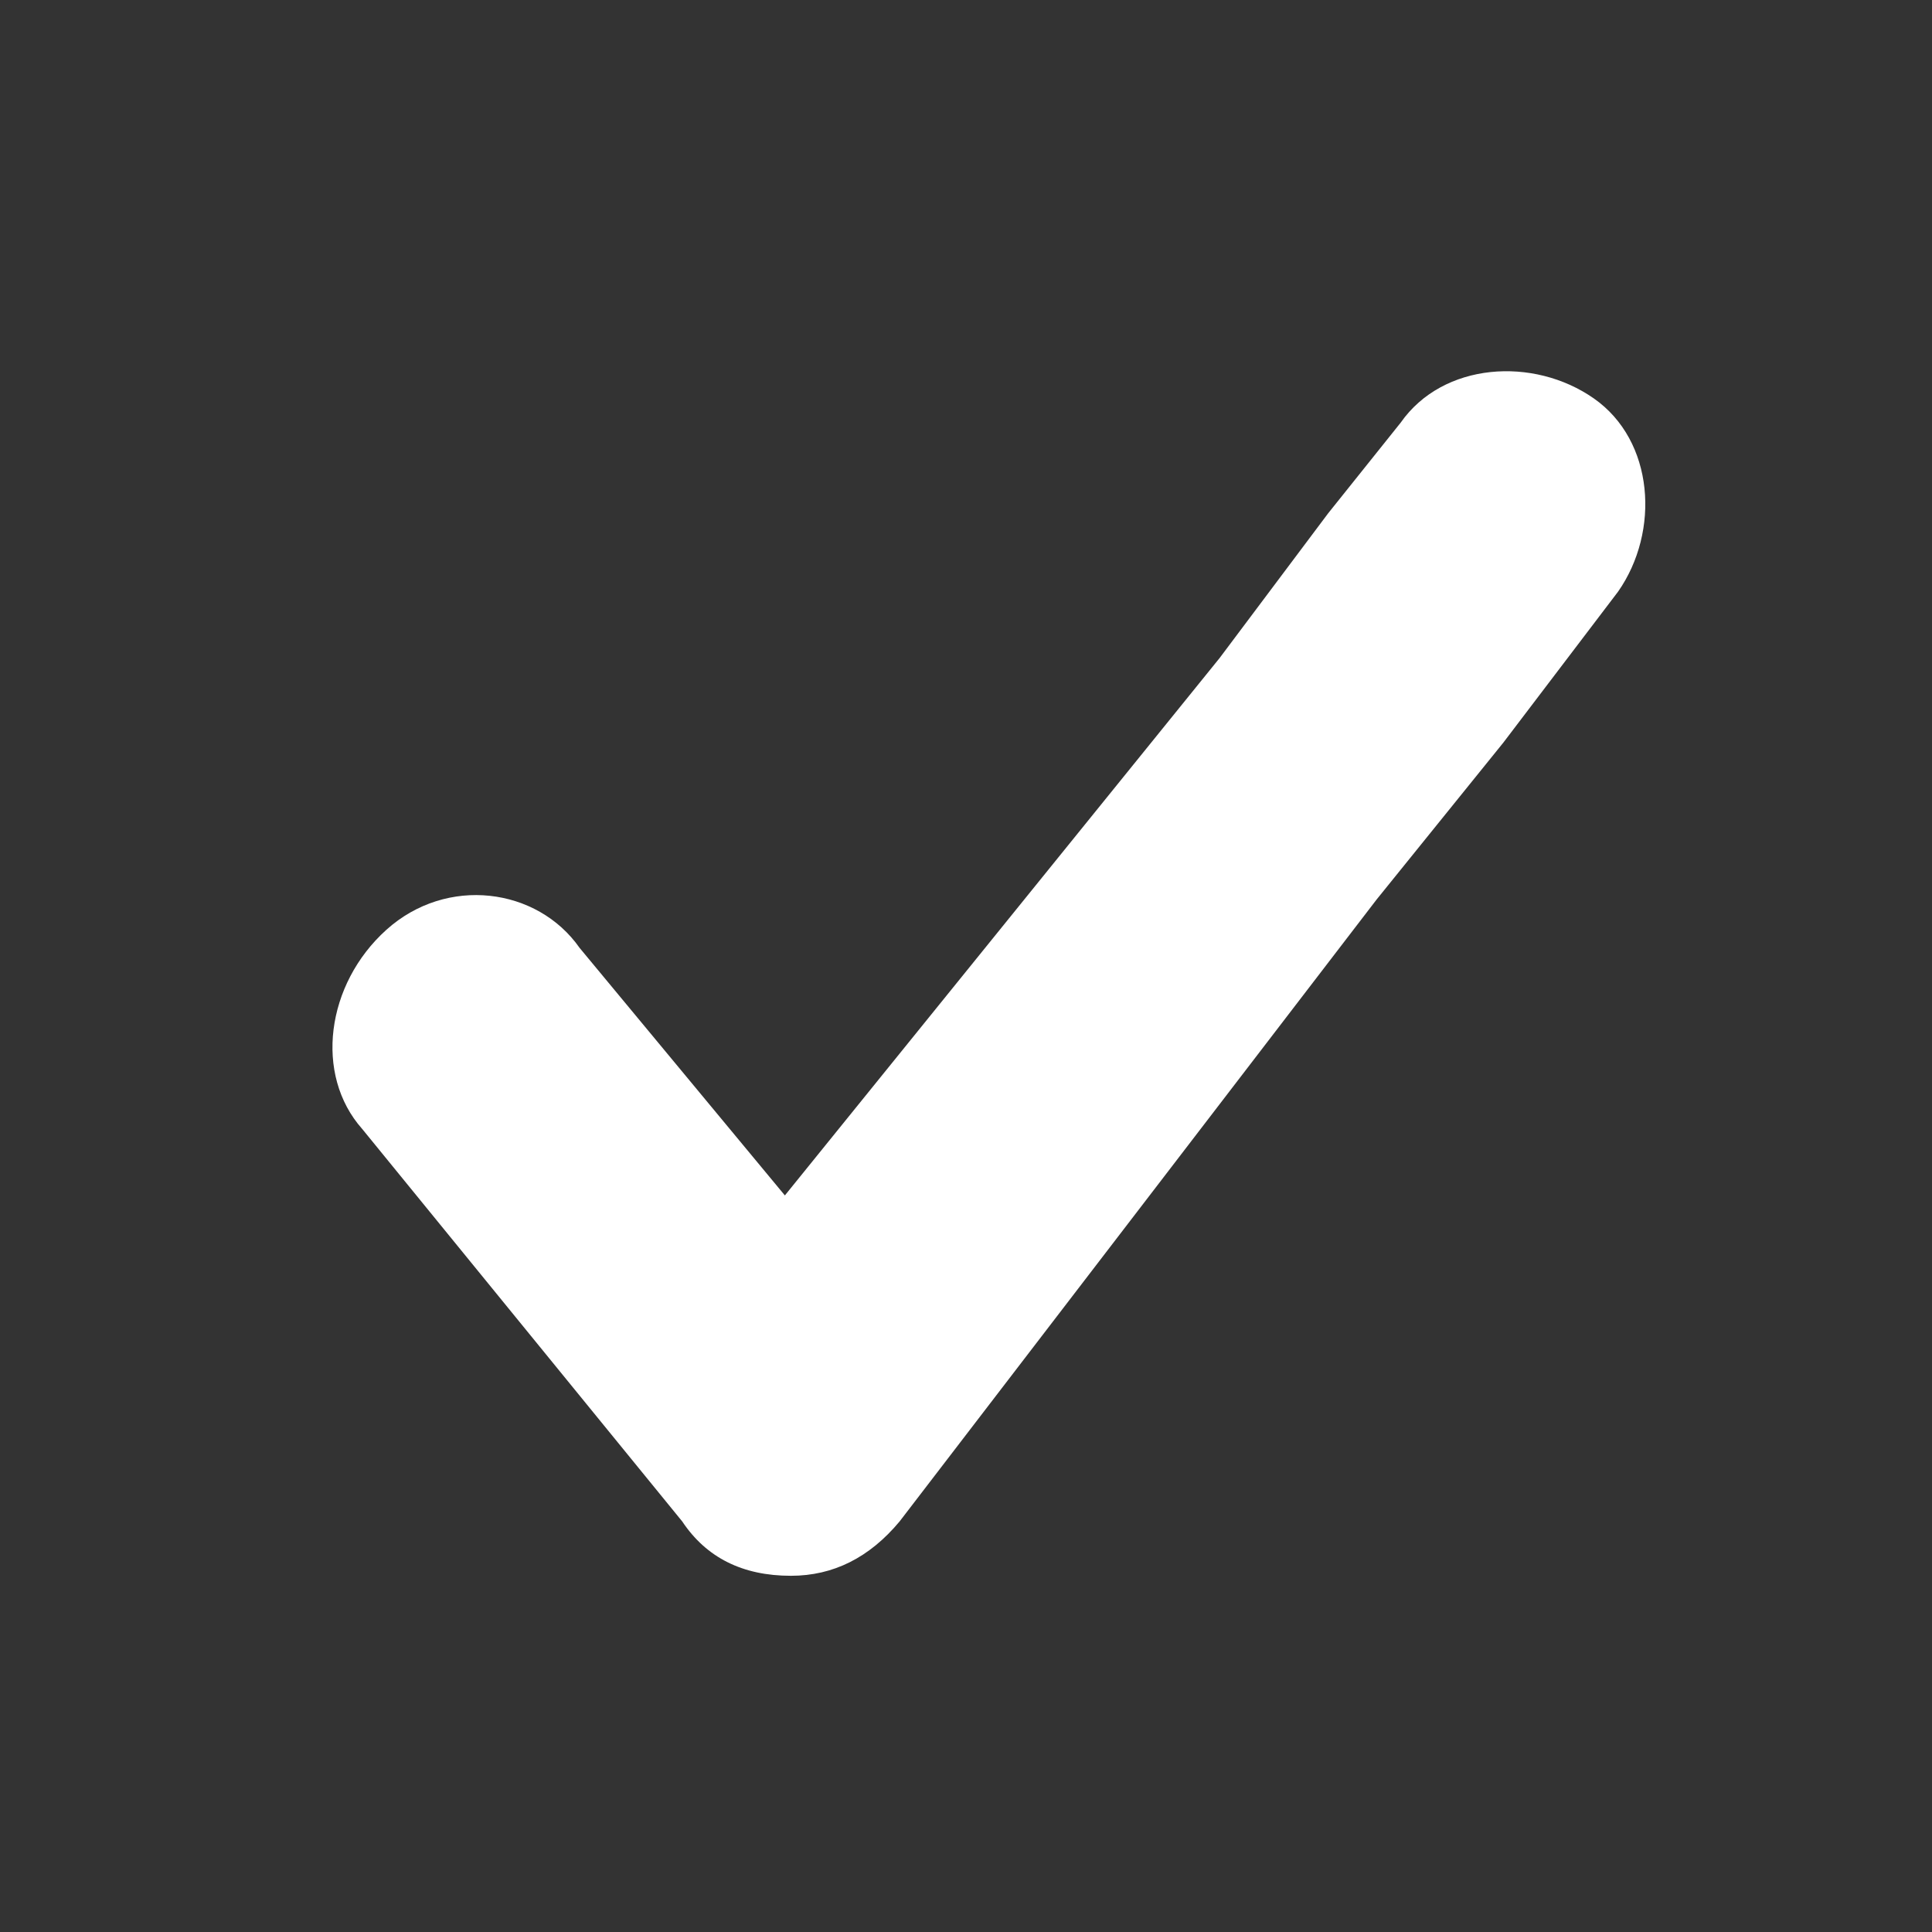
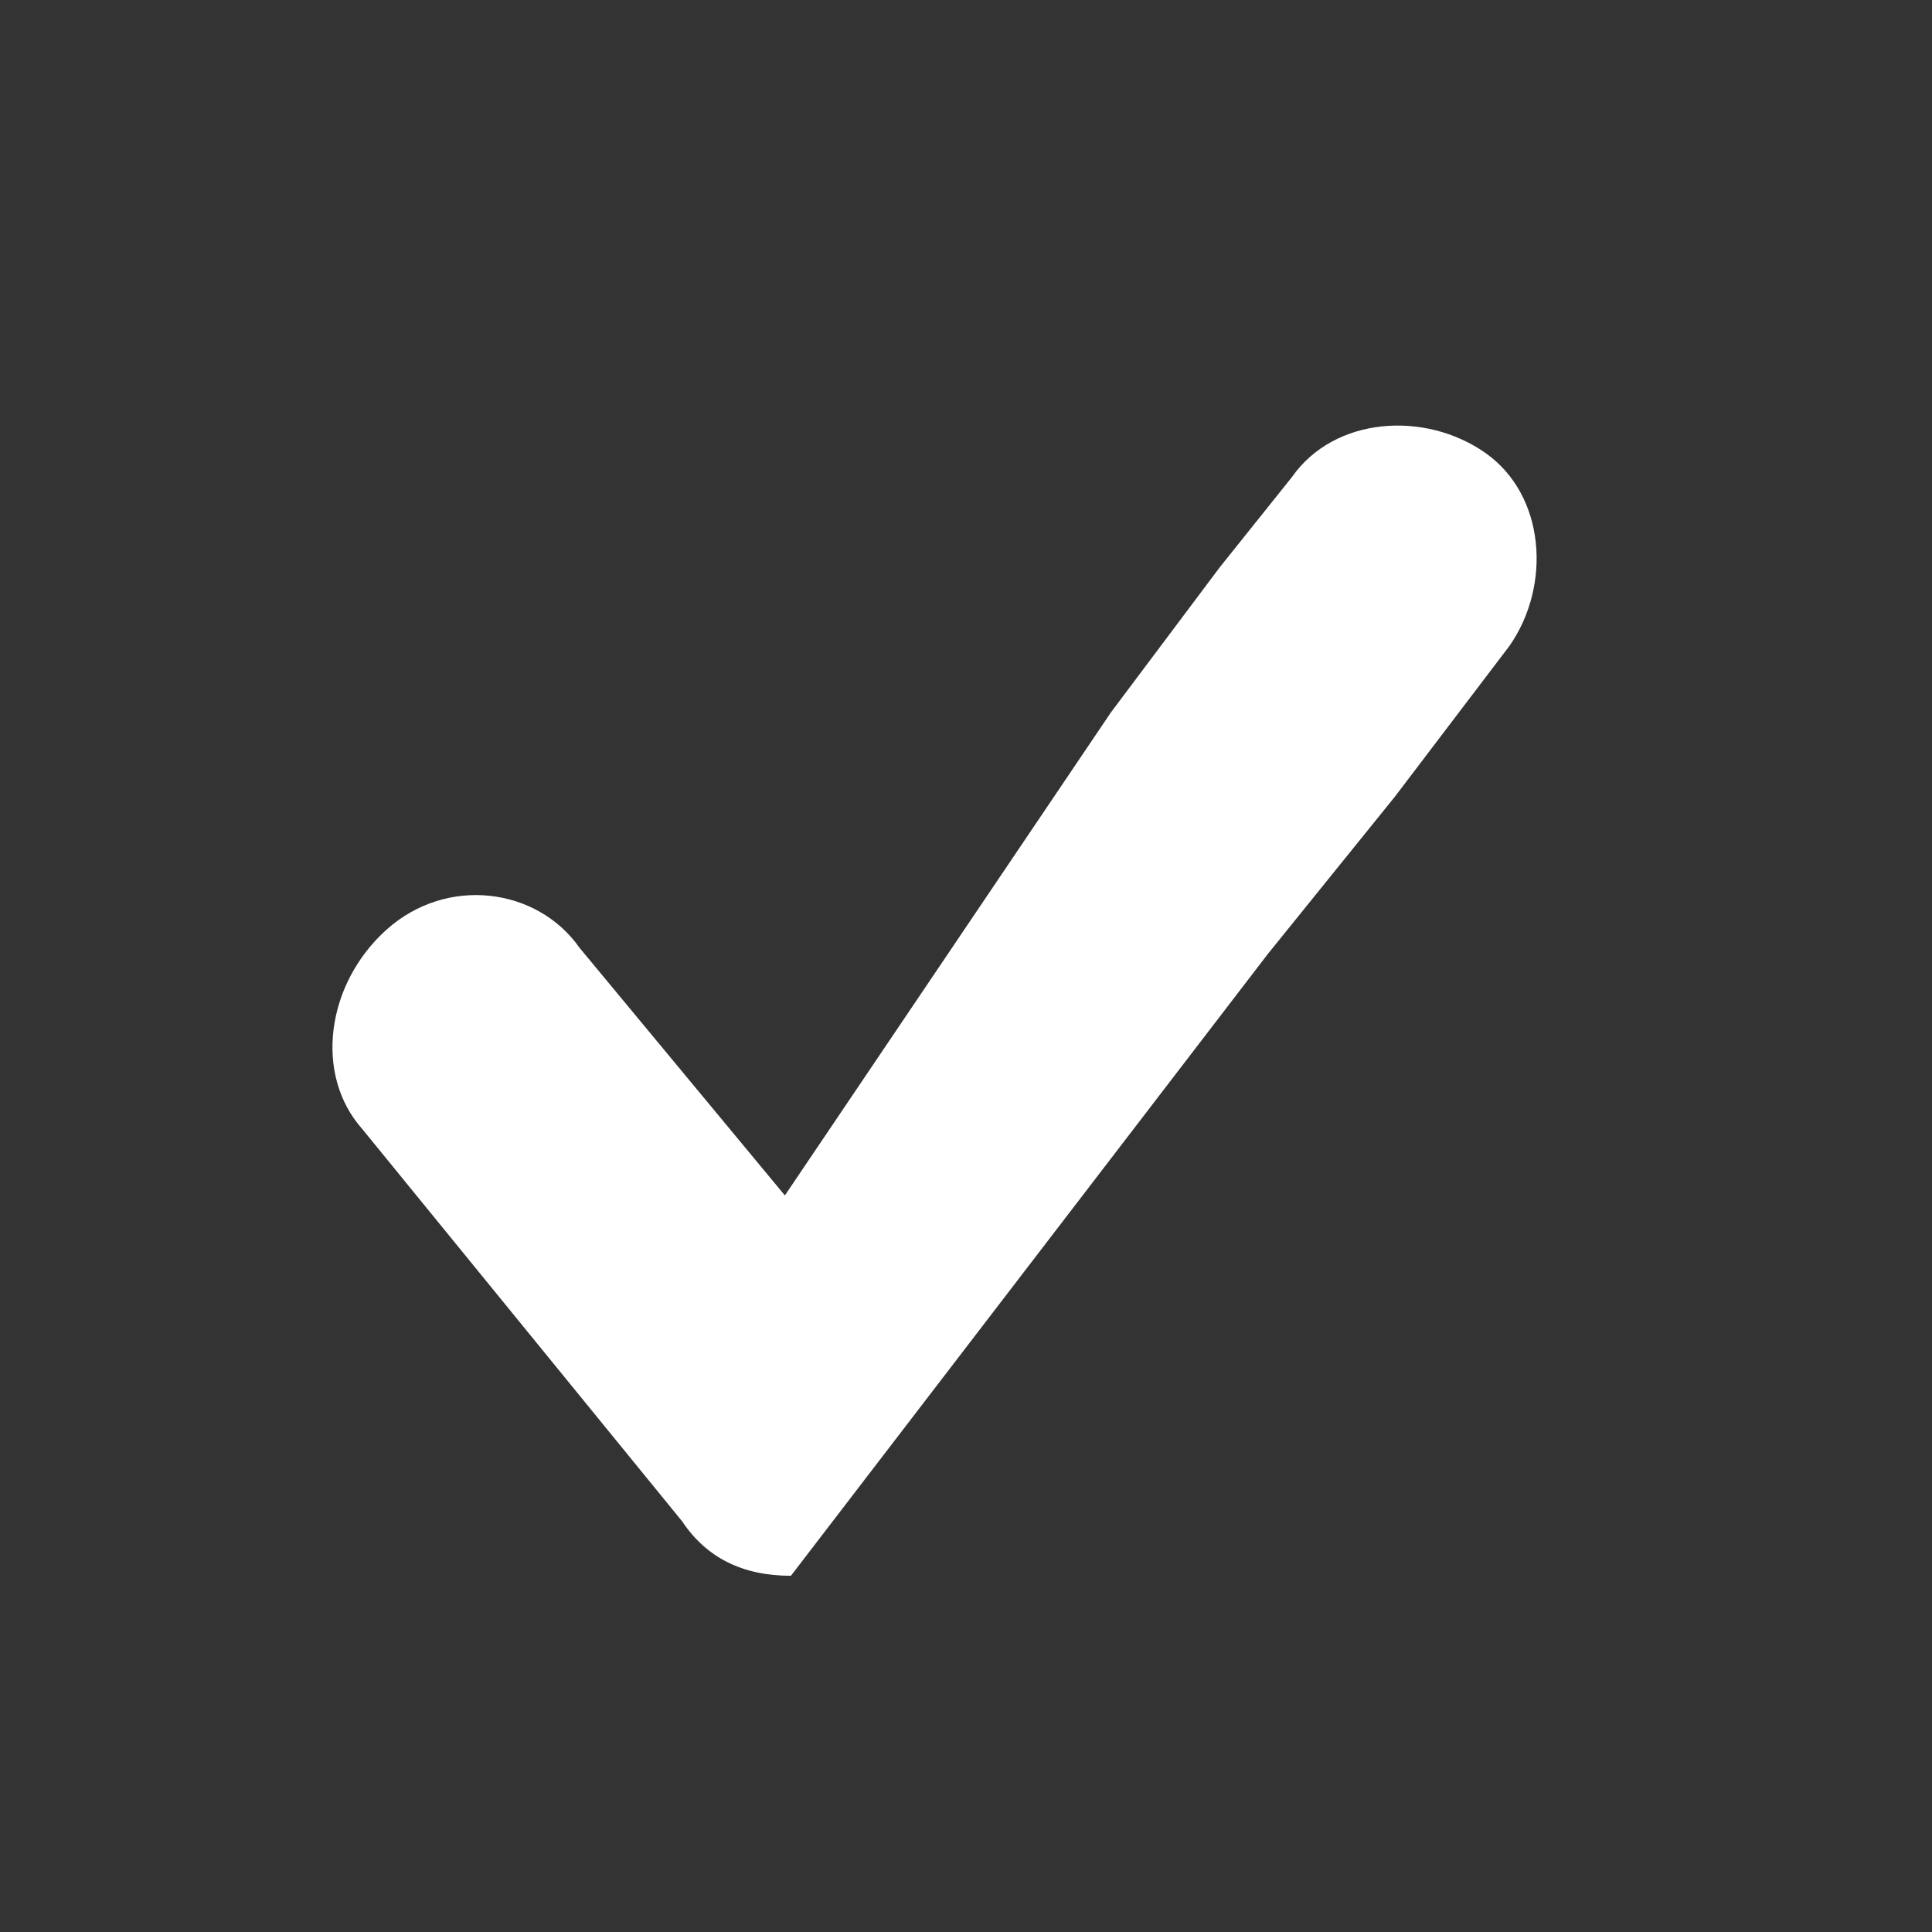
<svg xmlns="http://www.w3.org/2000/svg" version="1.1" id="Laag_1" x="0px" y="0px" viewBox="0 0 32 32" style="enable-background:new 0 0 32 32;" xml:space="preserve">
  <rect x="0" y="0" width="32" height="32" fill="#333333" stroke="none" />
  <style type="text/css">
	.st0{fill:#FFFFFF;}
</style>
  <g>
-     <path class="st0" d="M6,18.7l5.3,6.5c0.4,0.6,1,0.9,1.8,0.9l0,0c0.7,0,1.3-0.3,1.8-0.9l7.9-10.3l2.1-2.6l1.9-2.5   c0.7-1,0.6-2.5-0.4-3.2c-1-0.7-2.5-0.6-3.2,0.4l-1.2,1.5l-1.8,2.4L13,19.8l-3.4-4.1c-0.7-1-2.2-1.2-3.2-0.3   C5.4,16.3,5.2,17.8,6,18.7z" />
+     <path class="st0" d="M6,18.7l5.3,6.5c0.4,0.6,1,0.9,1.8,0.9l0,0l7.9-10.3l2.1-2.6l1.9-2.5   c0.7-1,0.6-2.5-0.4-3.2c-1-0.7-2.5-0.6-3.2,0.4l-1.2,1.5l-1.8,2.4L13,19.8l-3.4-4.1c-0.7-1-2.2-1.2-3.2-0.3   C5.4,16.3,5.2,17.8,6,18.7z" />
  </g>
</svg>